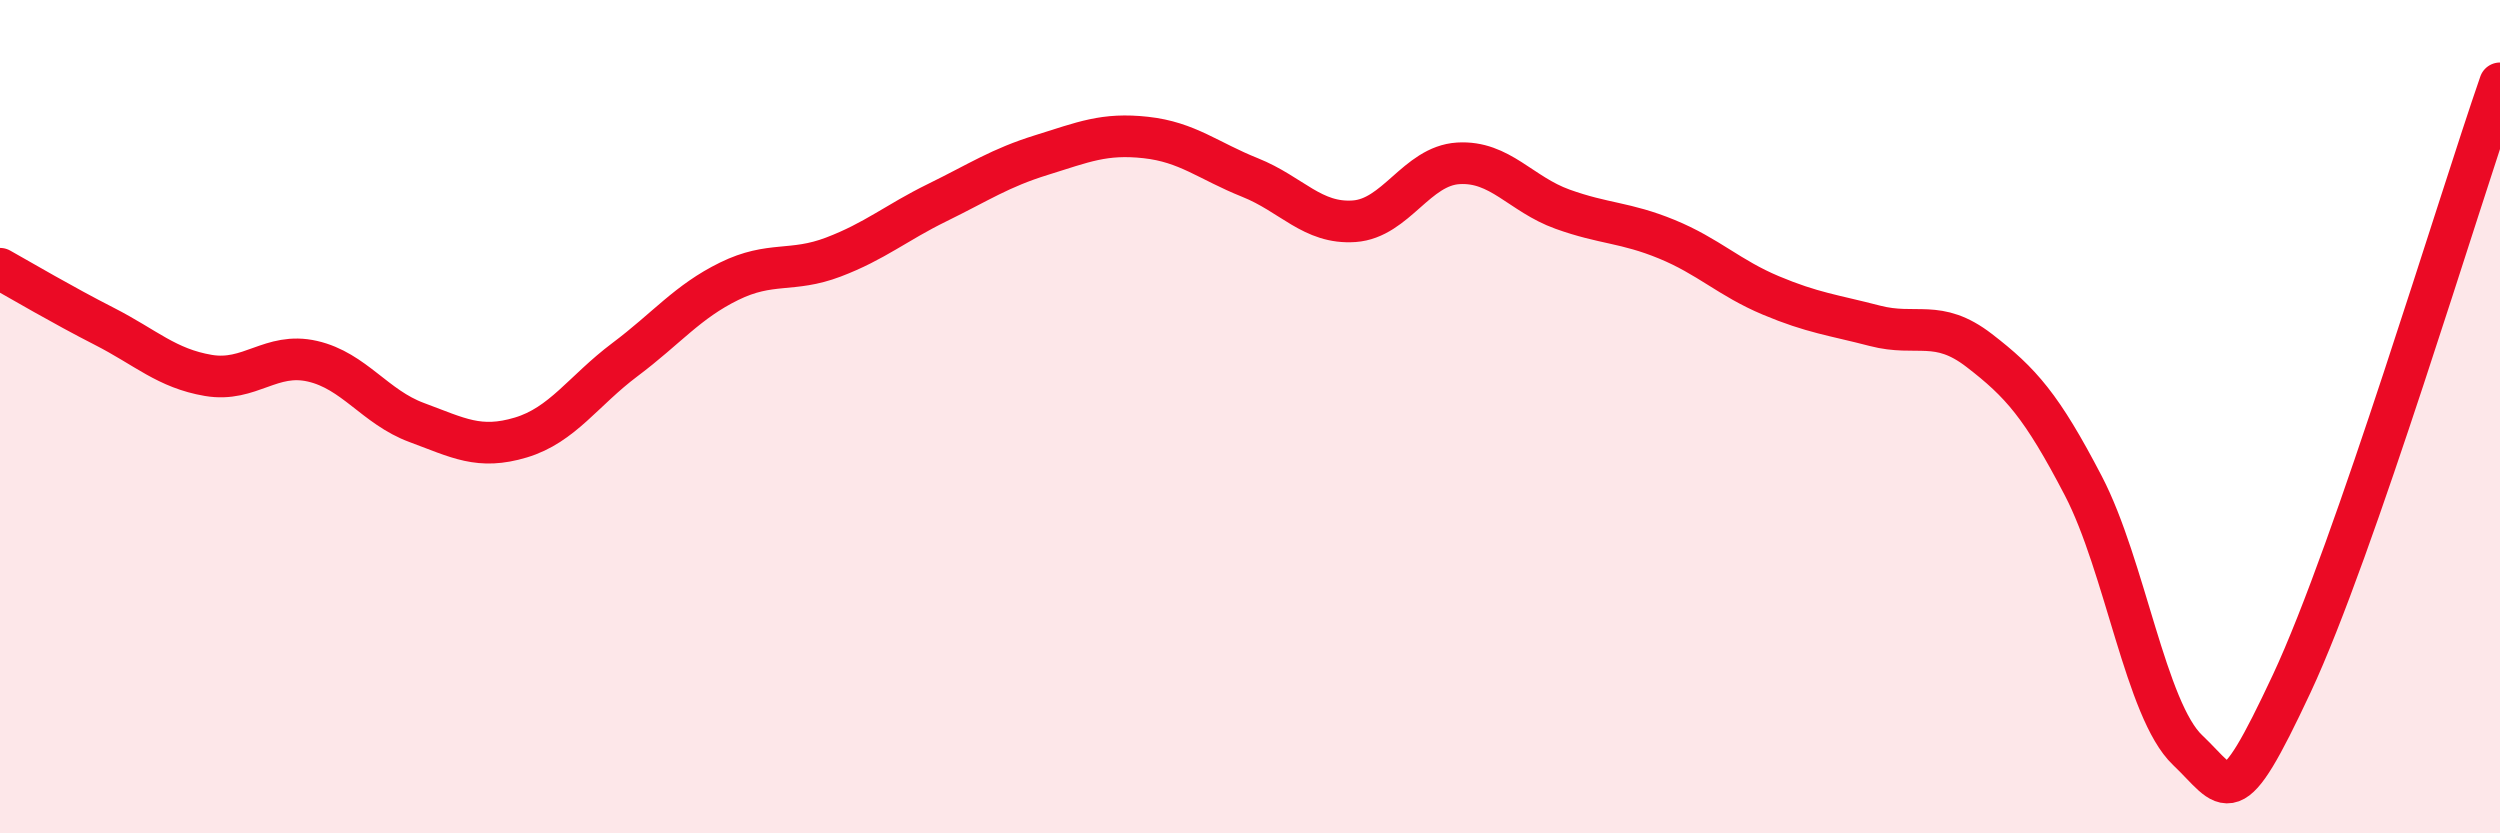
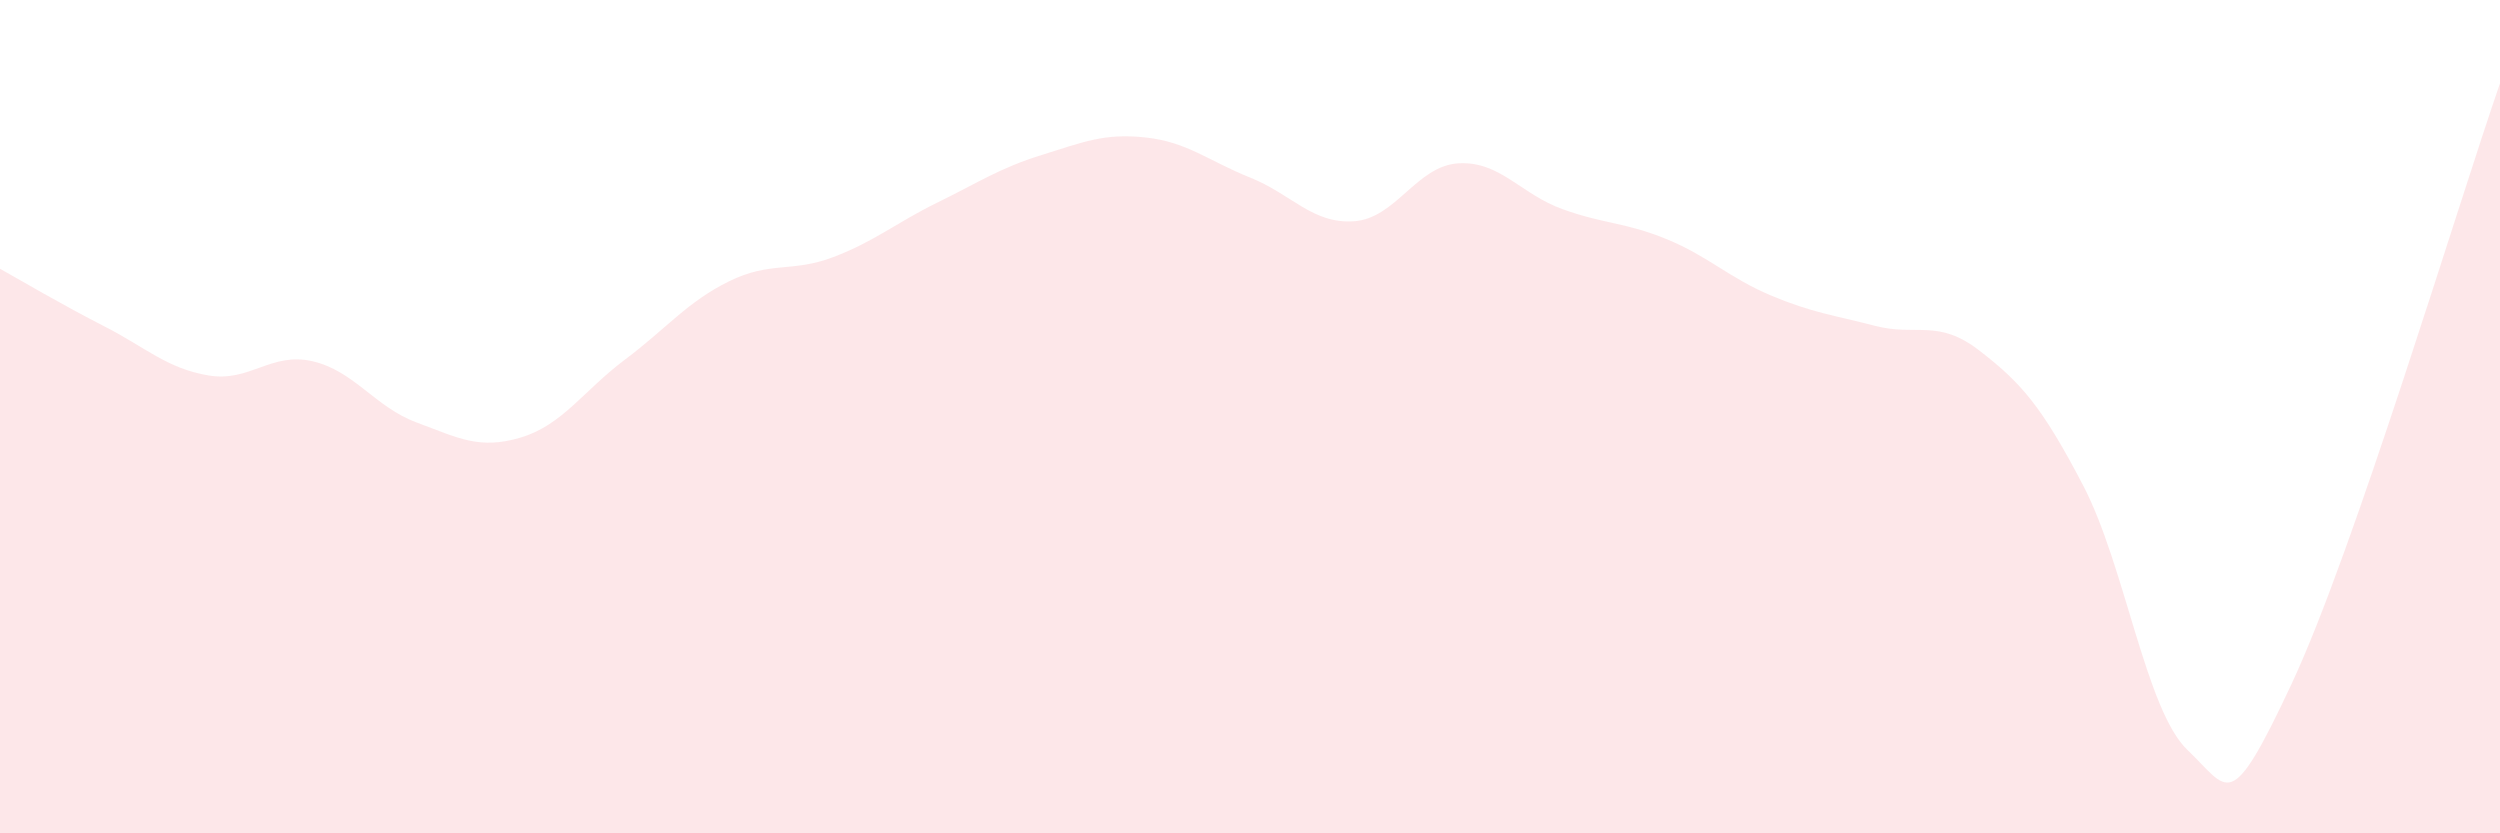
<svg xmlns="http://www.w3.org/2000/svg" width="60" height="20" viewBox="0 0 60 20">
  <path d="M 0,6.45 C 0.5,6.73 1.5,7.32 2.5,7.83 C 3.5,8.34 4,8.84 5,9.01 C 6,9.18 6.5,8.44 7.5,8.67 C 8.5,8.9 9,9.77 10,10.14 C 11,10.51 11.5,10.8 12.5,10.5 C 13.5,10.2 14,9.38 15,8.63 C 16,7.88 16.5,7.24 17.5,6.75 C 18.5,6.26 19,6.55 20,6.17 C 21,5.79 21.5,5.35 22.5,4.86 C 23.5,4.37 24,4.03 25,3.72 C 26,3.41 26.5,3.19 27.5,3.3 C 28.5,3.41 29,3.86 30,4.26 C 31,4.66 31.5,5.38 32.5,5.31 C 33.5,5.24 34,3.98 35,3.92 C 36,3.86 36.5,4.66 37.5,5.02 C 38.5,5.38 39,5.33 40,5.74 C 41,6.15 41.5,6.67 42.5,7.09 C 43.5,7.51 44,7.56 45,7.82 C 46,8.08 46.5,7.64 47.5,8.41 C 48.5,9.18 49,9.74 50,11.66 C 51,13.58 51.5,17.05 52.5,18 C 53.5,18.95 53.5,19.61 55,16.41 C 56.5,13.21 59,4.88 60,2L60 20L0 20Z" fill="#EB0A25" opacity="0.1" stroke-linecap="round" stroke-linejoin="round" />
-   <path d="M 0,6.45 C 0.5,6.73 1.5,7.32 2.5,7.83 C 3.5,8.34 4,8.84 5,9.01 C 6,9.18 6.5,8.44 7.5,8.67 C 8.5,8.9 9,9.77 10,10.14 C 11,10.51 11.5,10.8 12.5,10.5 C 13.5,10.2 14,9.38 15,8.63 C 16,7.88 16.5,7.24 17.5,6.75 C 18.5,6.26 19,6.55 20,6.17 C 21,5.79 21.5,5.35 22.5,4.86 C 23.5,4.37 24,4.03 25,3.72 C 26,3.41 26.5,3.19 27.5,3.3 C 28.5,3.41 29,3.86 30,4.26 C 31,4.66 31.5,5.38 32.5,5.31 C 33.5,5.24 34,3.98 35,3.92 C 36,3.86 36.5,4.66 37.5,5.02 C 38.5,5.38 39,5.33 40,5.74 C 41,6.15 41.5,6.67 42.5,7.09 C 43.5,7.51 44,7.56 45,7.82 C 46,8.08 46.5,7.64 47.5,8.41 C 48.5,9.18 49,9.74 50,11.66 C 51,13.58 51.5,17.05 52.5,18 C 53.5,18.95 53.5,19.61 55,16.41 C 56.5,13.21 59,4.88 60,2" stroke="#EB0A25" stroke-width="1" fill="none" stroke-linecap="round" stroke-linejoin="round" />
</svg>